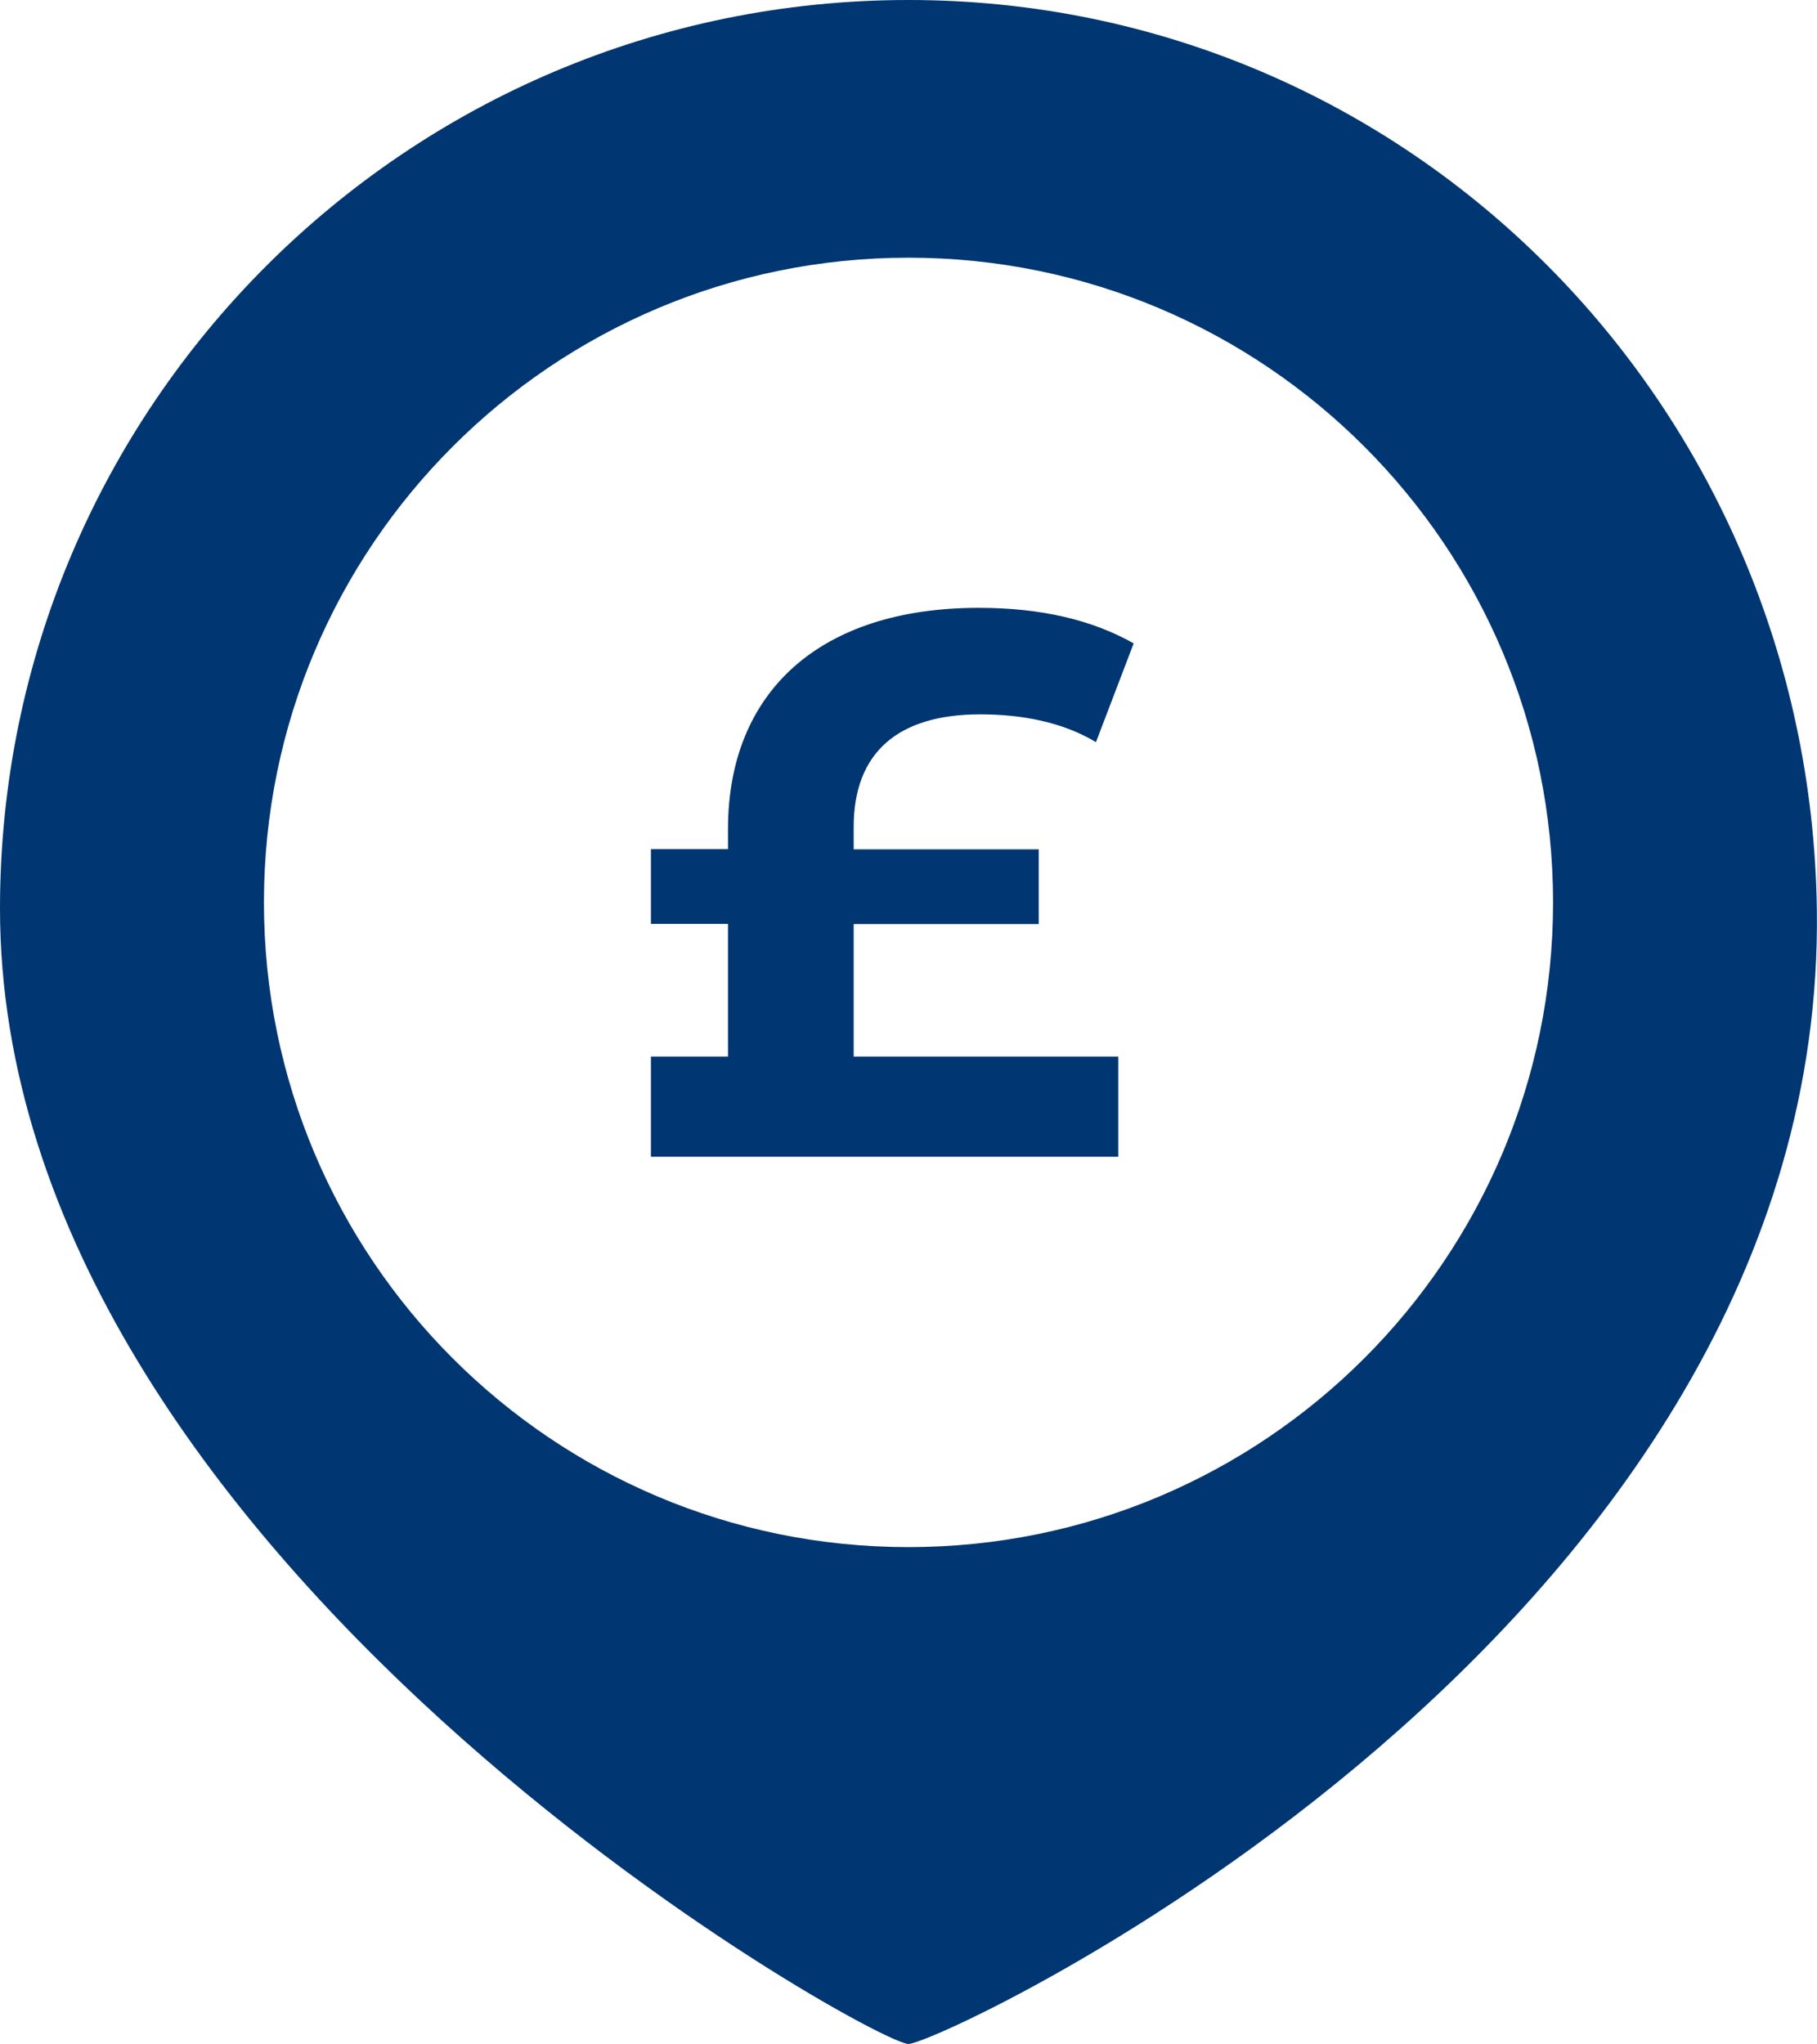
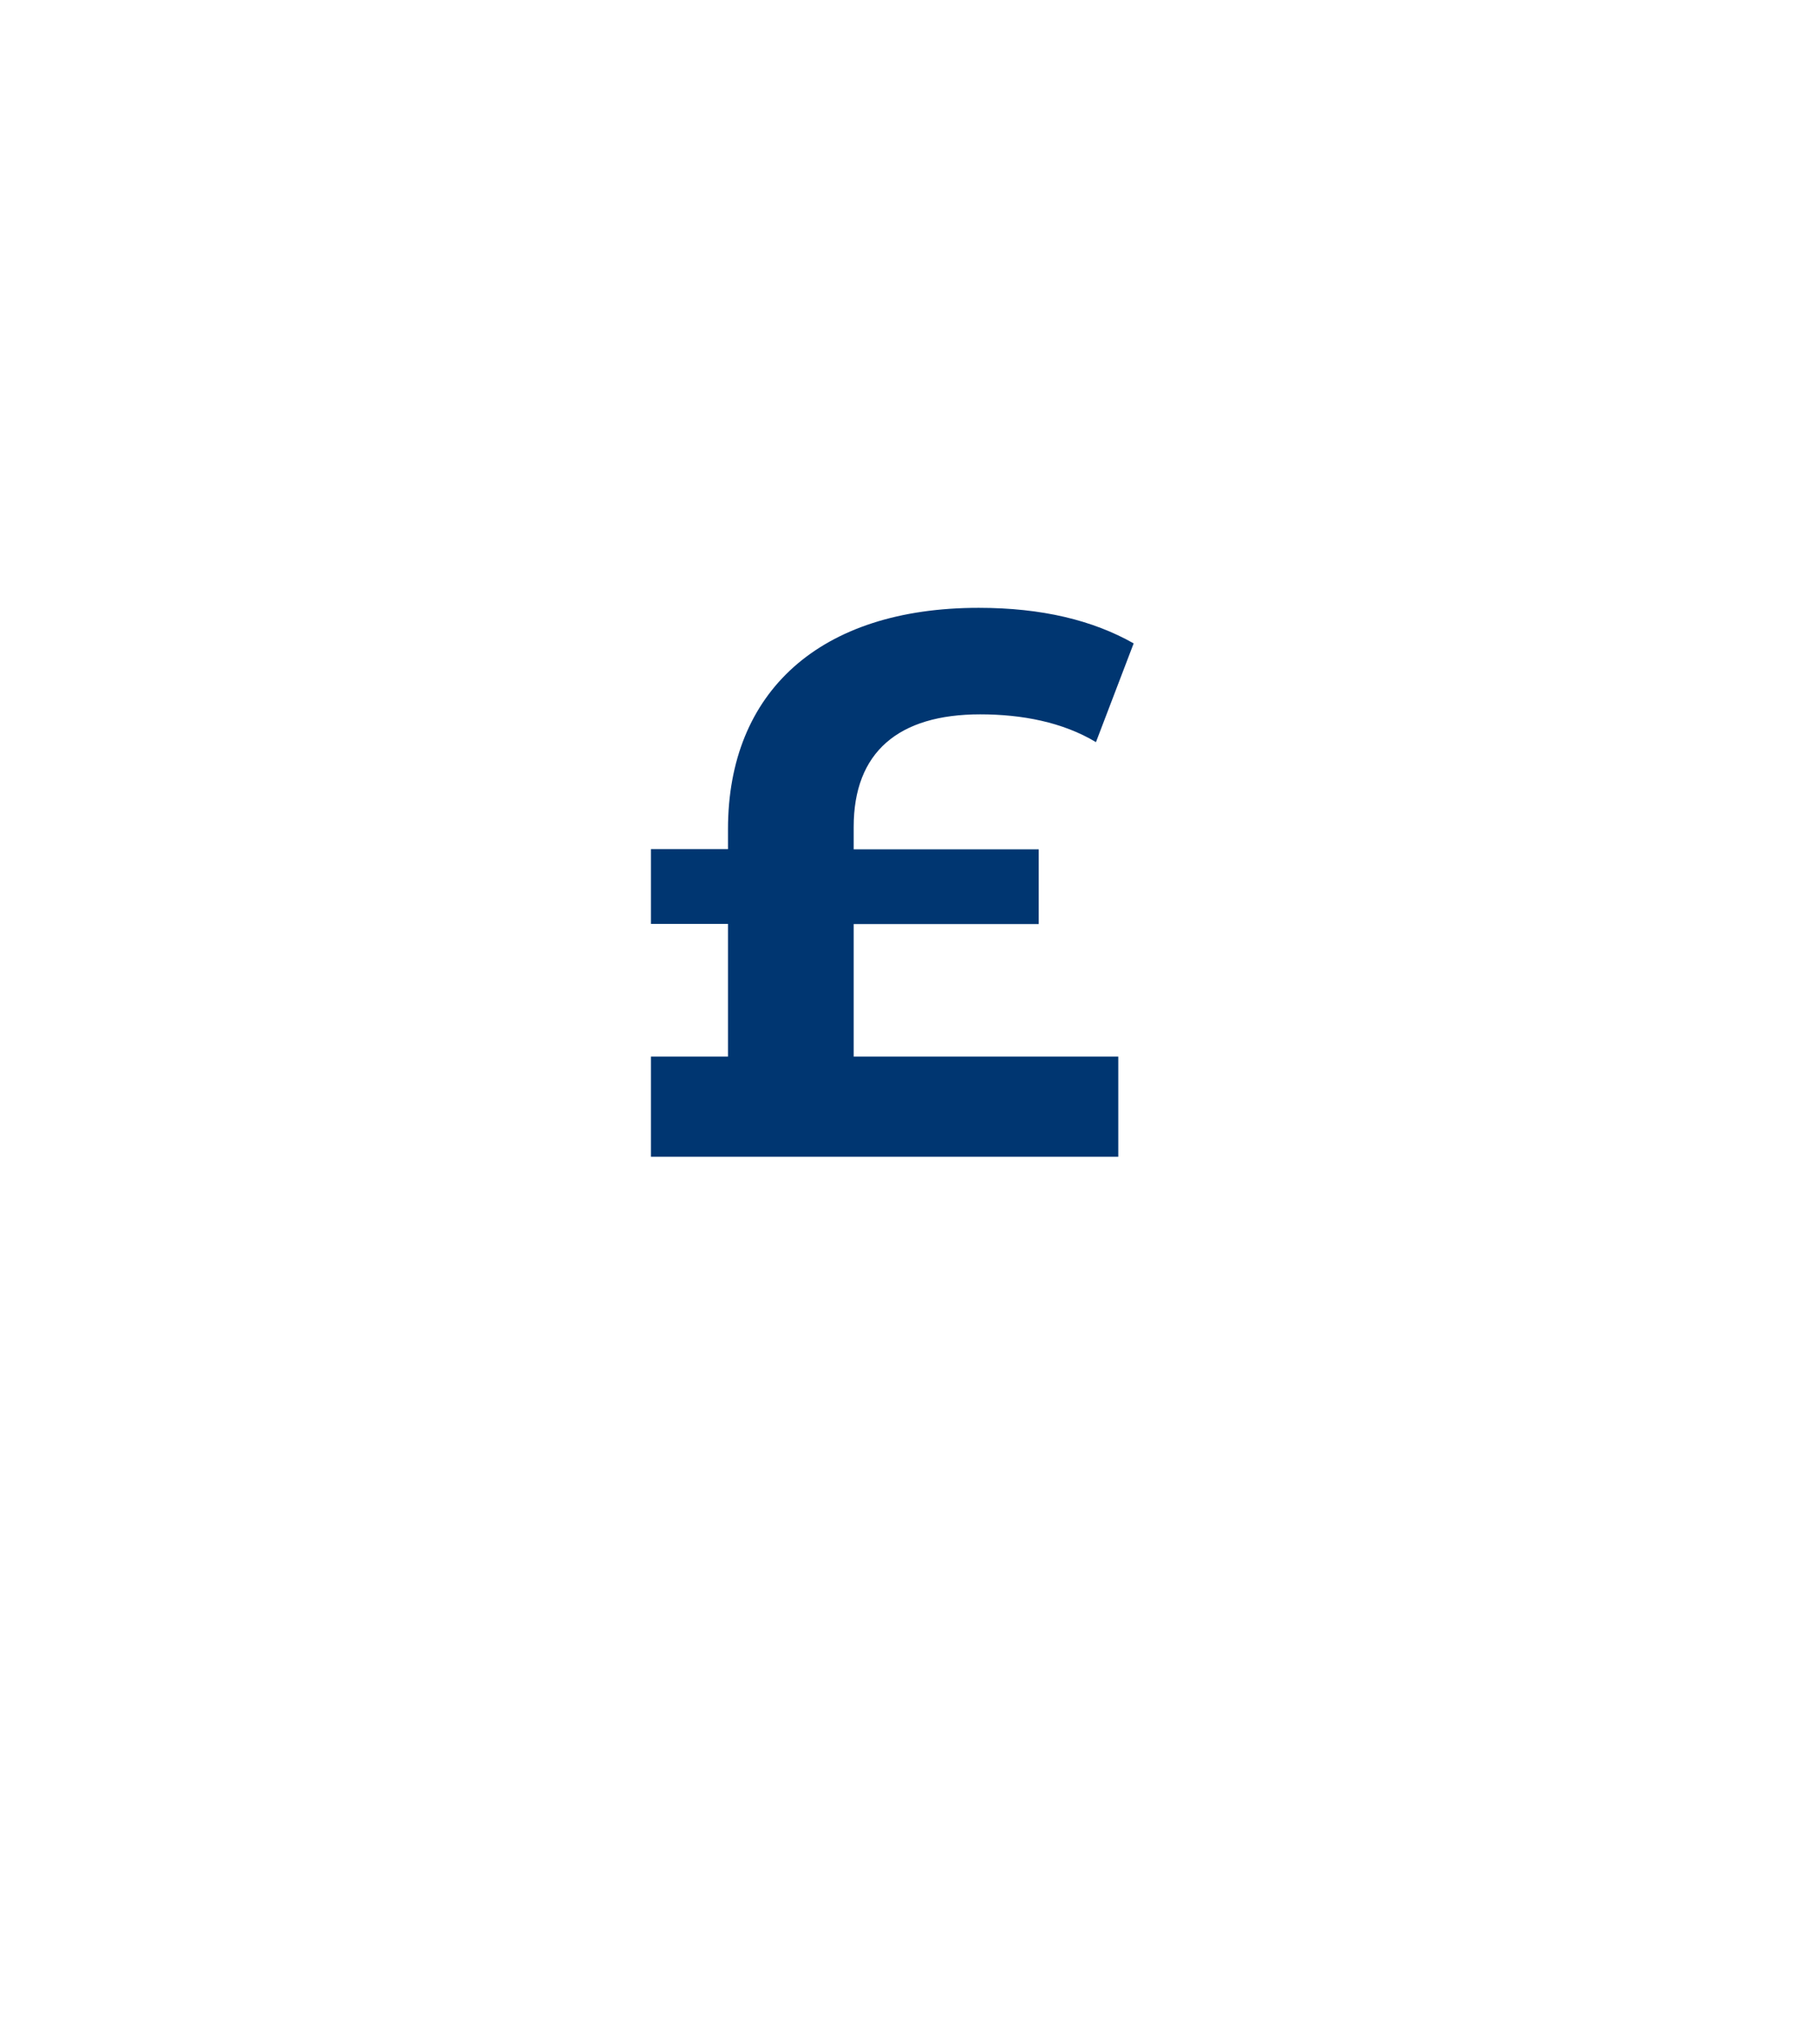
<svg xmlns="http://www.w3.org/2000/svg" id="Layer_2" viewBox="0 0 109.87 123.58">
  <defs>
    <style>.cls-1,.cls-2{fill:#003671;}.cls-2{fill-rule:evenodd;}</style>
  </defs>
  <g id="Layer_1-2">
    <g>
-       <path class="cls-2" d="M54.93,0c30.34,0,54.49,24.6,54.93,54.93,.64,43.75-52.96,68.65-54.93,68.65C52.81,123.58,0,94.21,0,54.93,0,24.59,24.6,0,54.93,0h0Zm0,15.58c21.53,0,38.98,17.45,38.98,38.98s-17.45,38.98-38.98,38.98S15.96,76.09,15.96,54.56,33.41,15.58,54.94,15.58h0Z" />
      <path class="cls-1" d="M51.63,63.88h15.99v6.06h-28.26v-6.06h4.66v-8.02h-4.66v-4.52h4.66v-1.21c0-8.3,5.55-13.38,15.16-13.38,3.82,0,6.9,.75,9.37,2.15l-2.28,5.97c-2.01-1.21-4.48-1.68-7-1.68-4.94,0-7.65,2.28-7.65,6.81v1.35h11.19v4.52h-11.19v8.02Z" />
    </g>
  </g>
</svg>